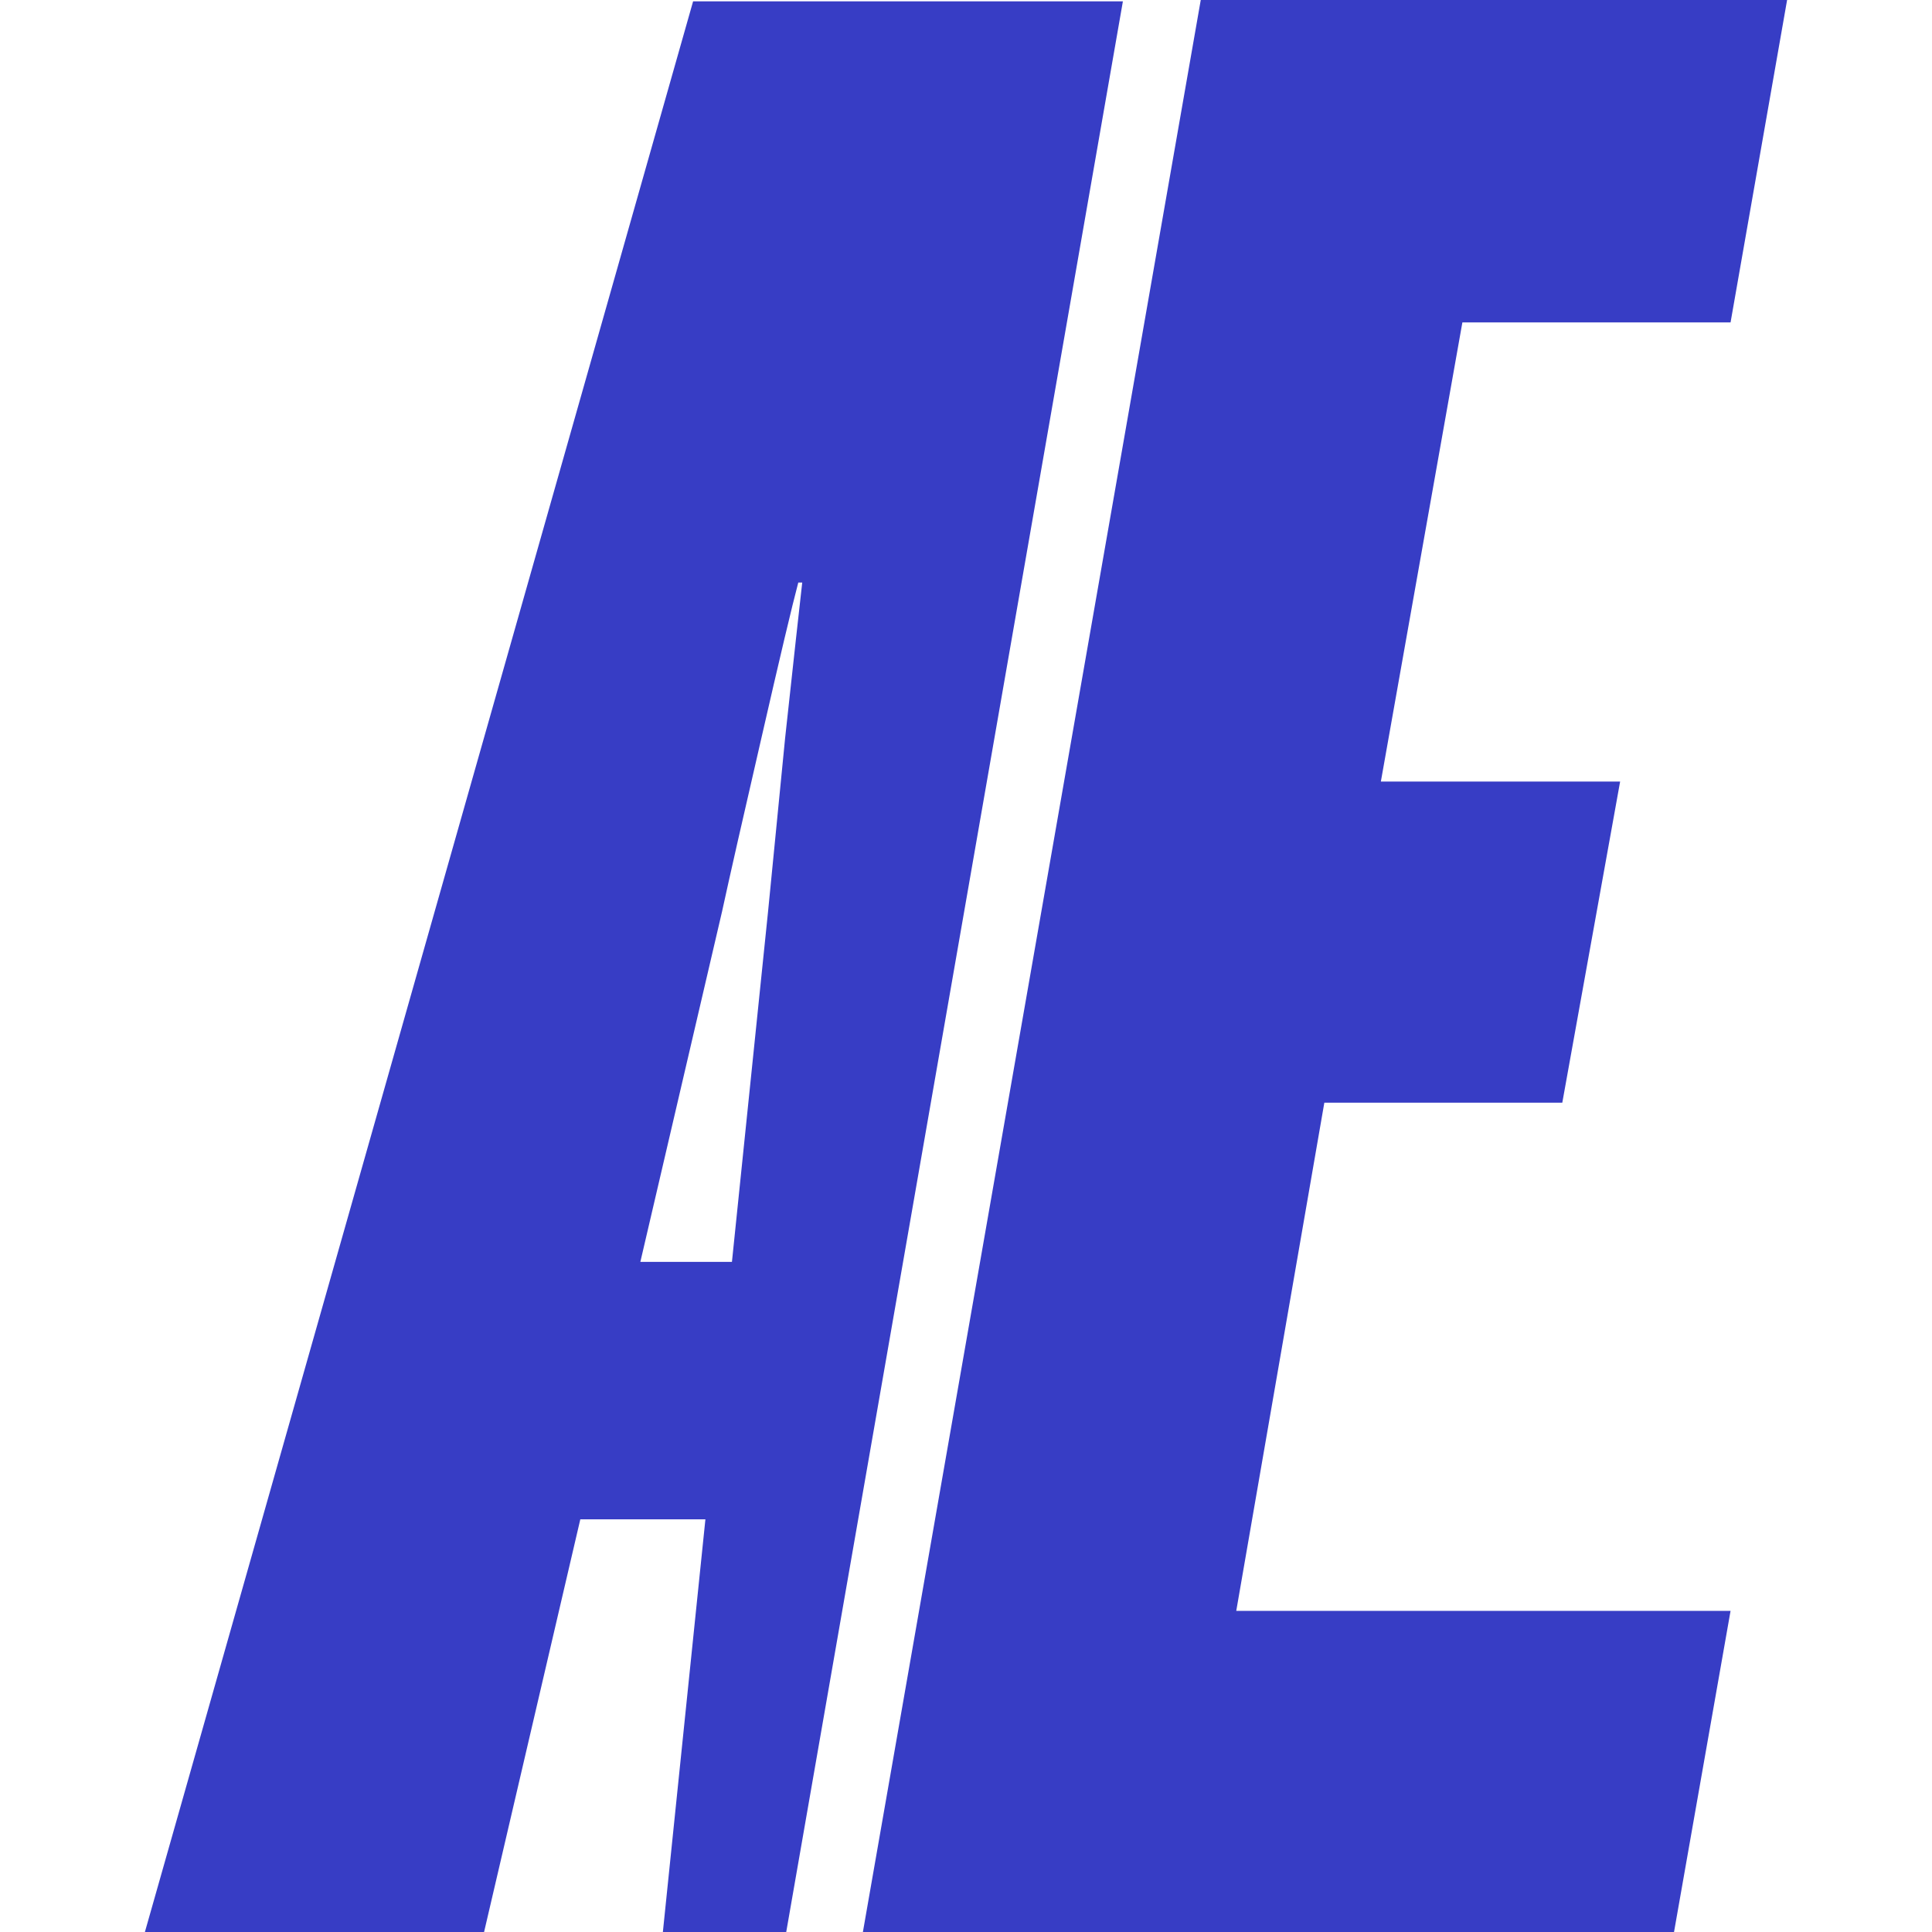
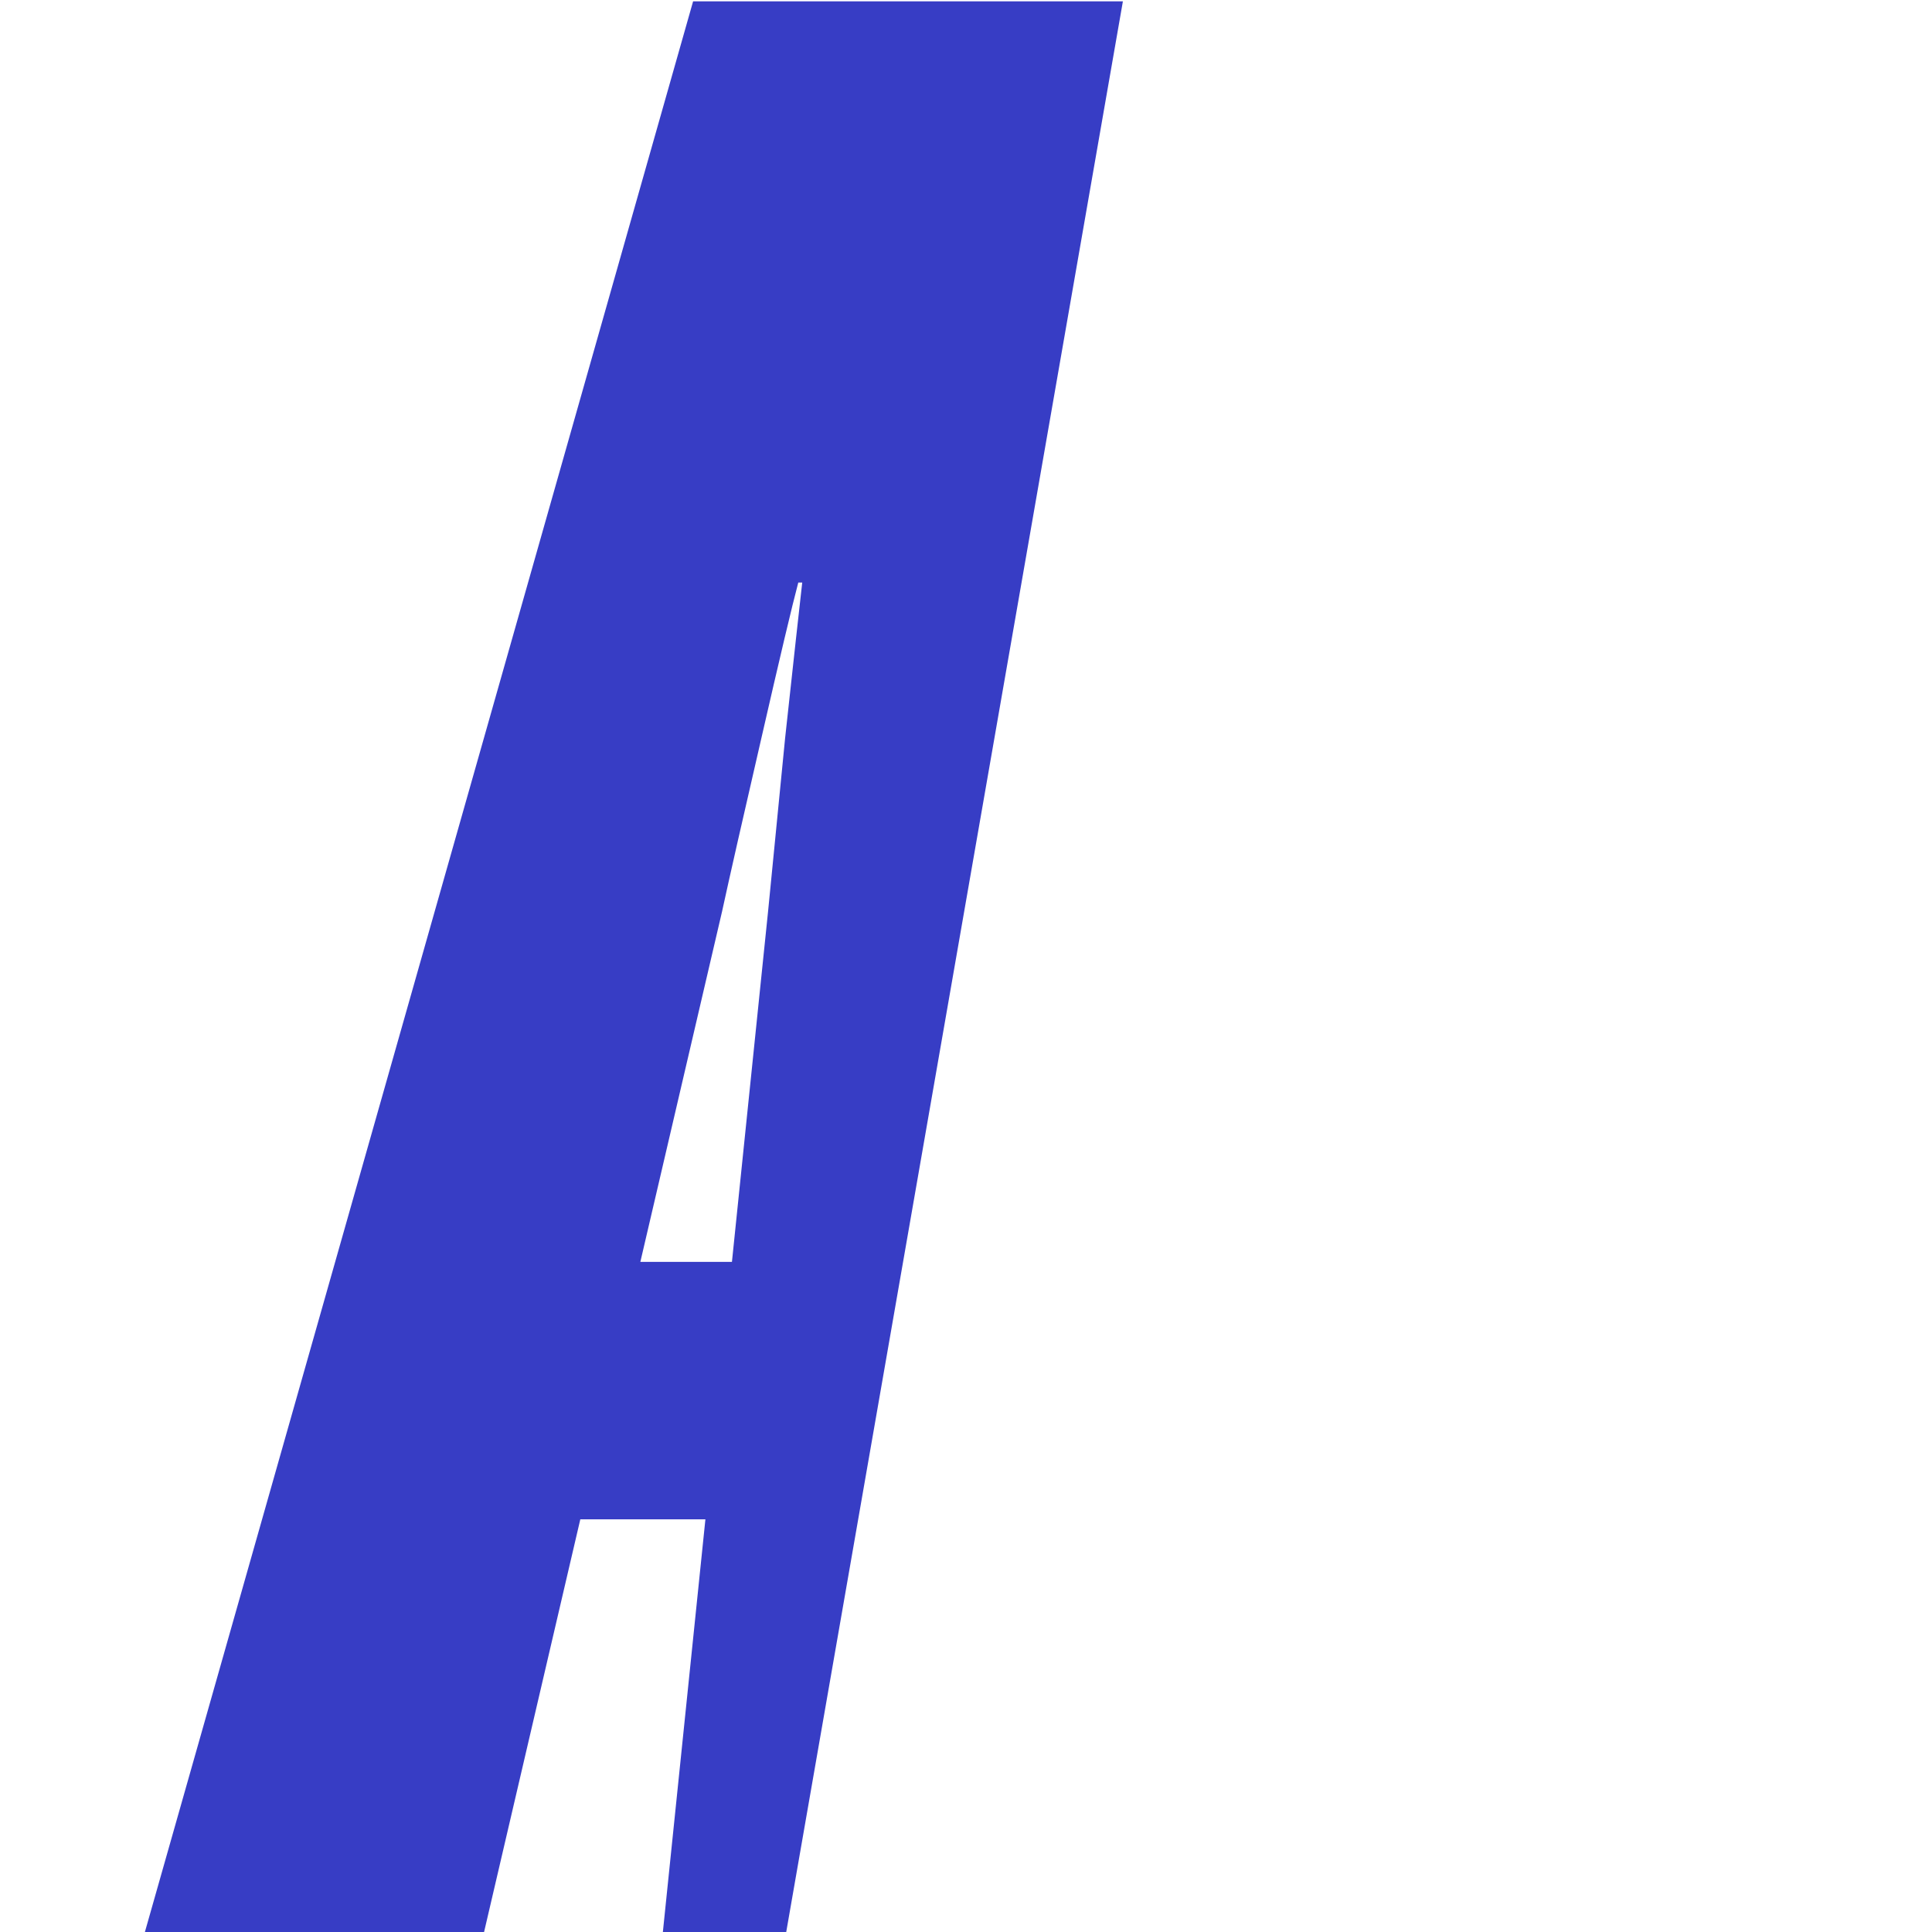
<svg xmlns="http://www.w3.org/2000/svg" width="120" height="120" viewBox="0 0 120 120" fill="none">
-   <path d="M53.596 119.999L74.581 0H111L107.488 20.027H90.831L85.768 48.544H100.629L97.037 68.489H82.257L76.786 100.055H107.488L103.977 119.999H53.596Z" fill="#373DC5" />
  <path fill-rule="evenodd" clip-rule="evenodd" d="M69.745 0.083H43.05L9 120H30.067L36.044 94.368H43.814L41.172 120H48.834L69.745 0.083ZM47.705 56.621L45.462 78.379H39.773L44.847 56.621C45.337 54.369 46.154 50.77 47.296 45.824C48.44 40.825 49.202 37.611 49.583 36.182H49.828C49.665 37.611 49.311 40.825 48.767 45.824C48.276 50.77 47.922 54.369 47.705 56.621Z" fill="#373DC5" />
</svg>